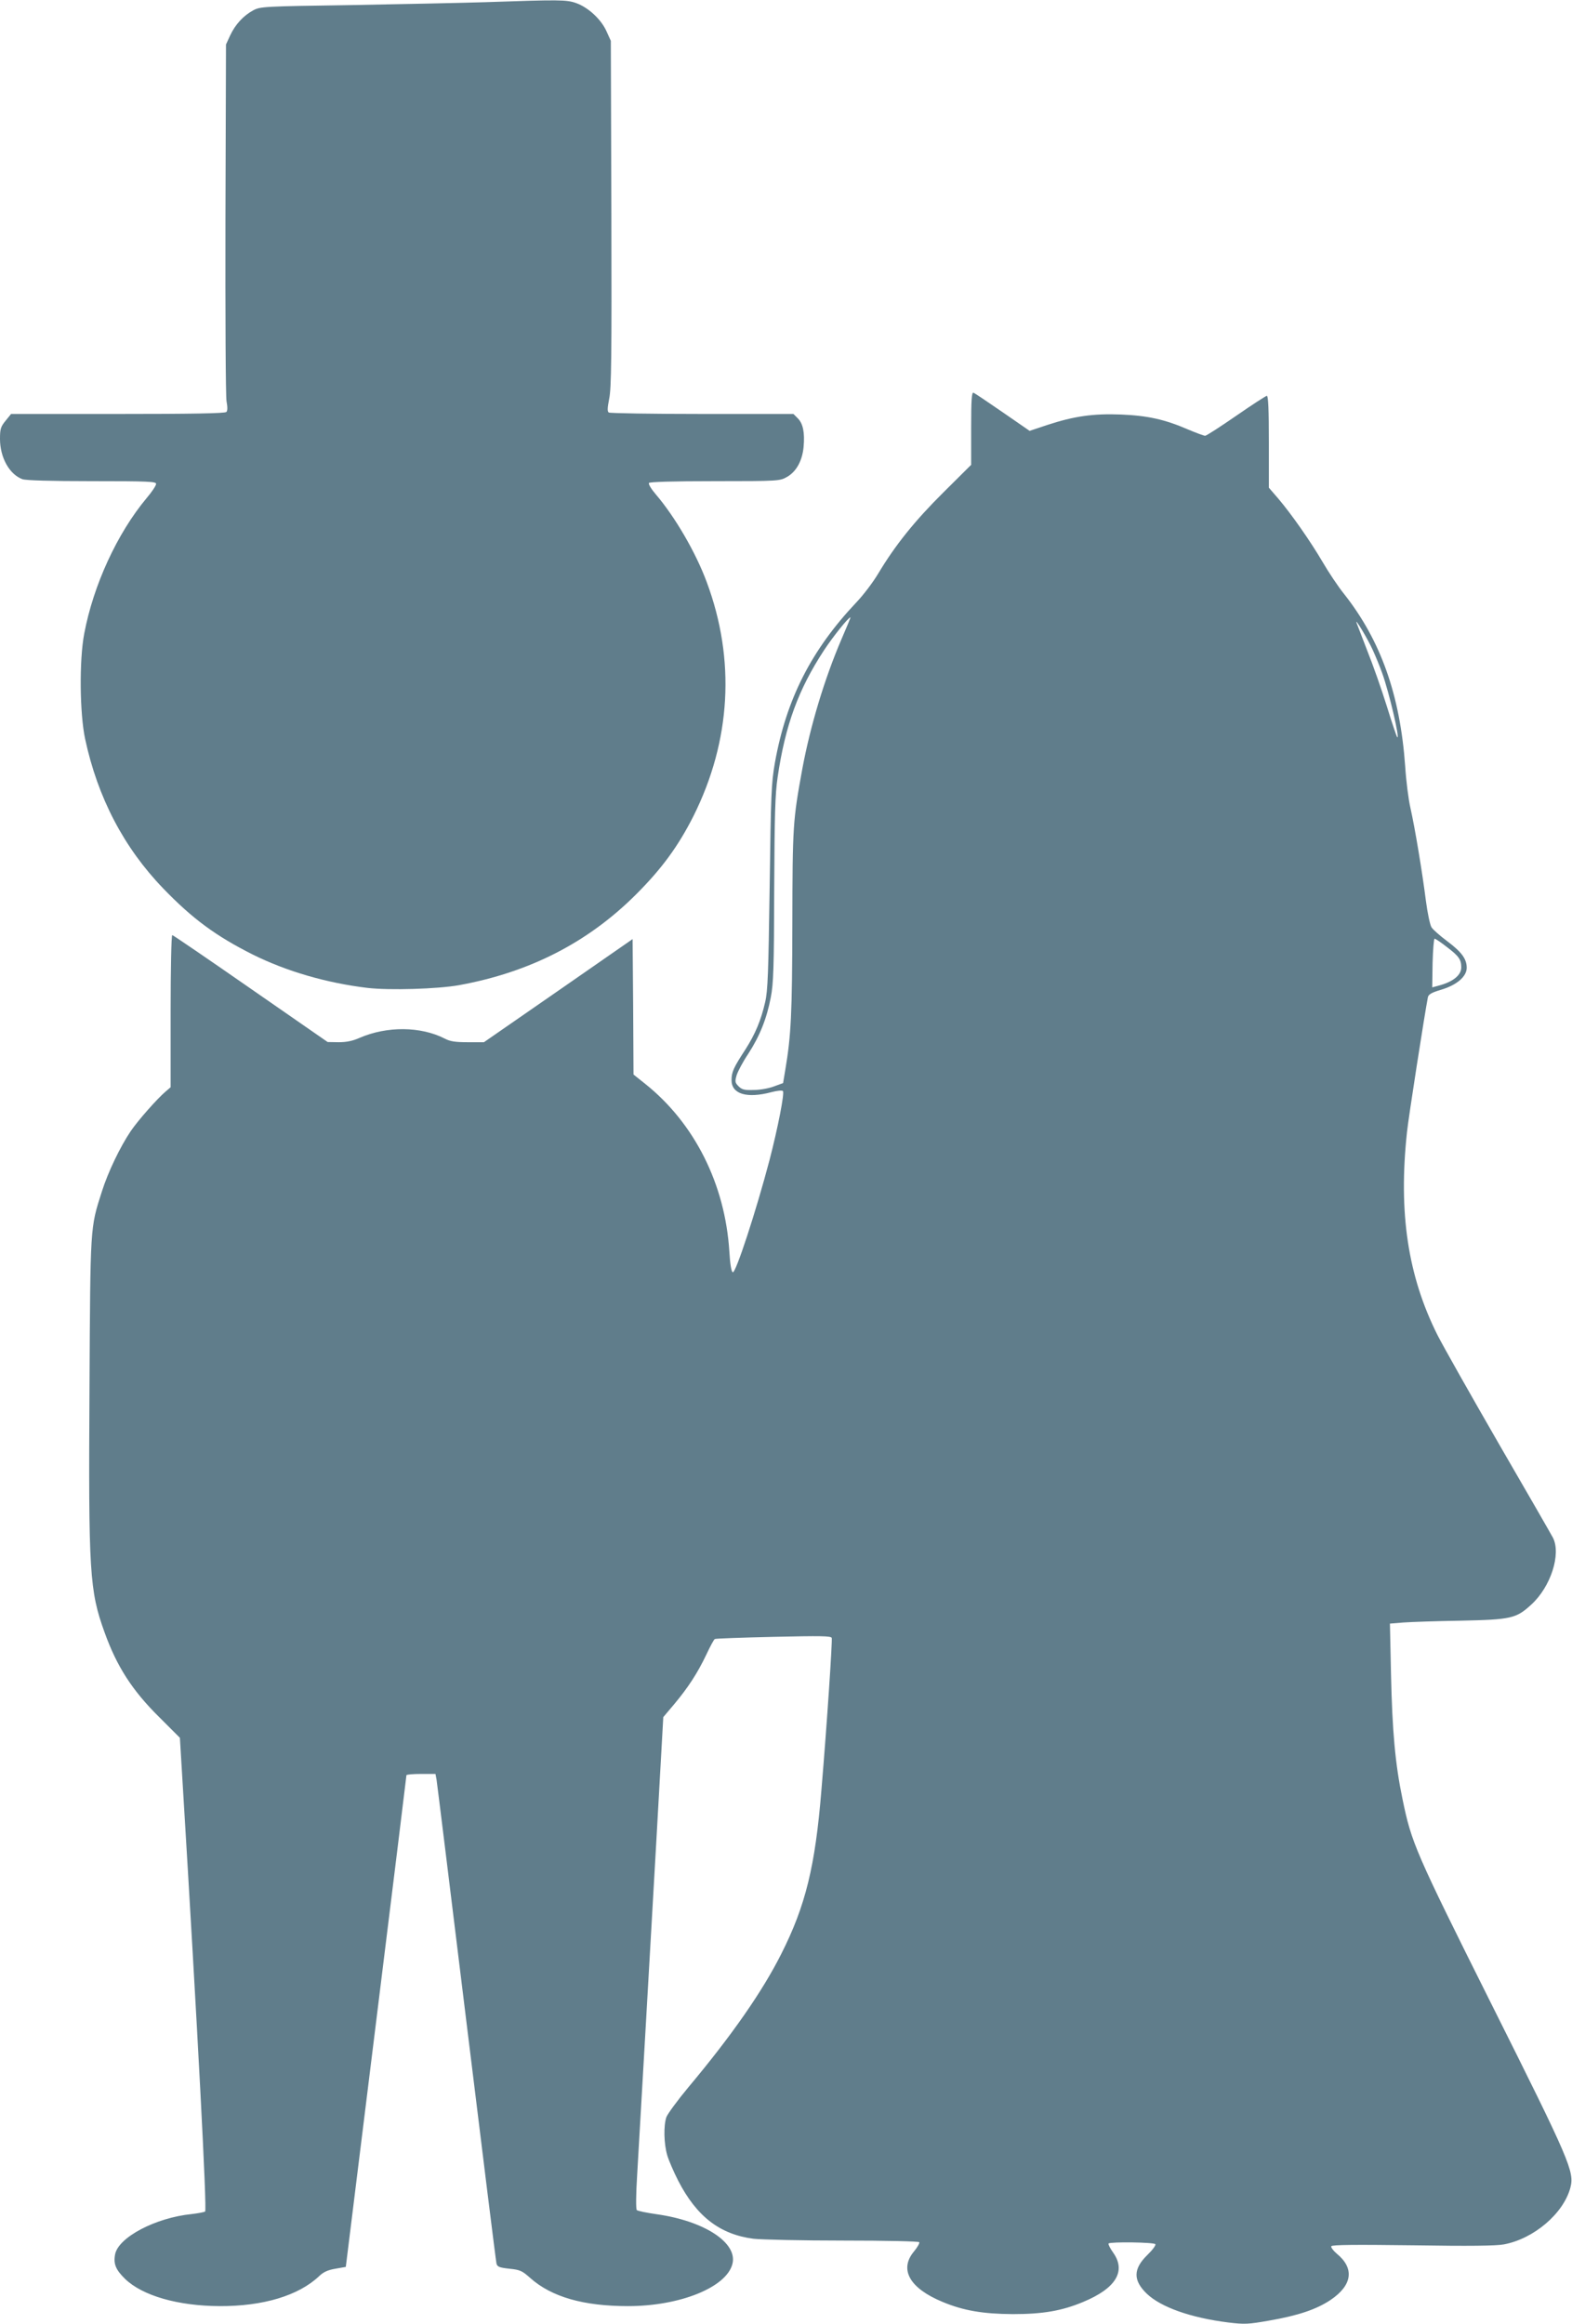
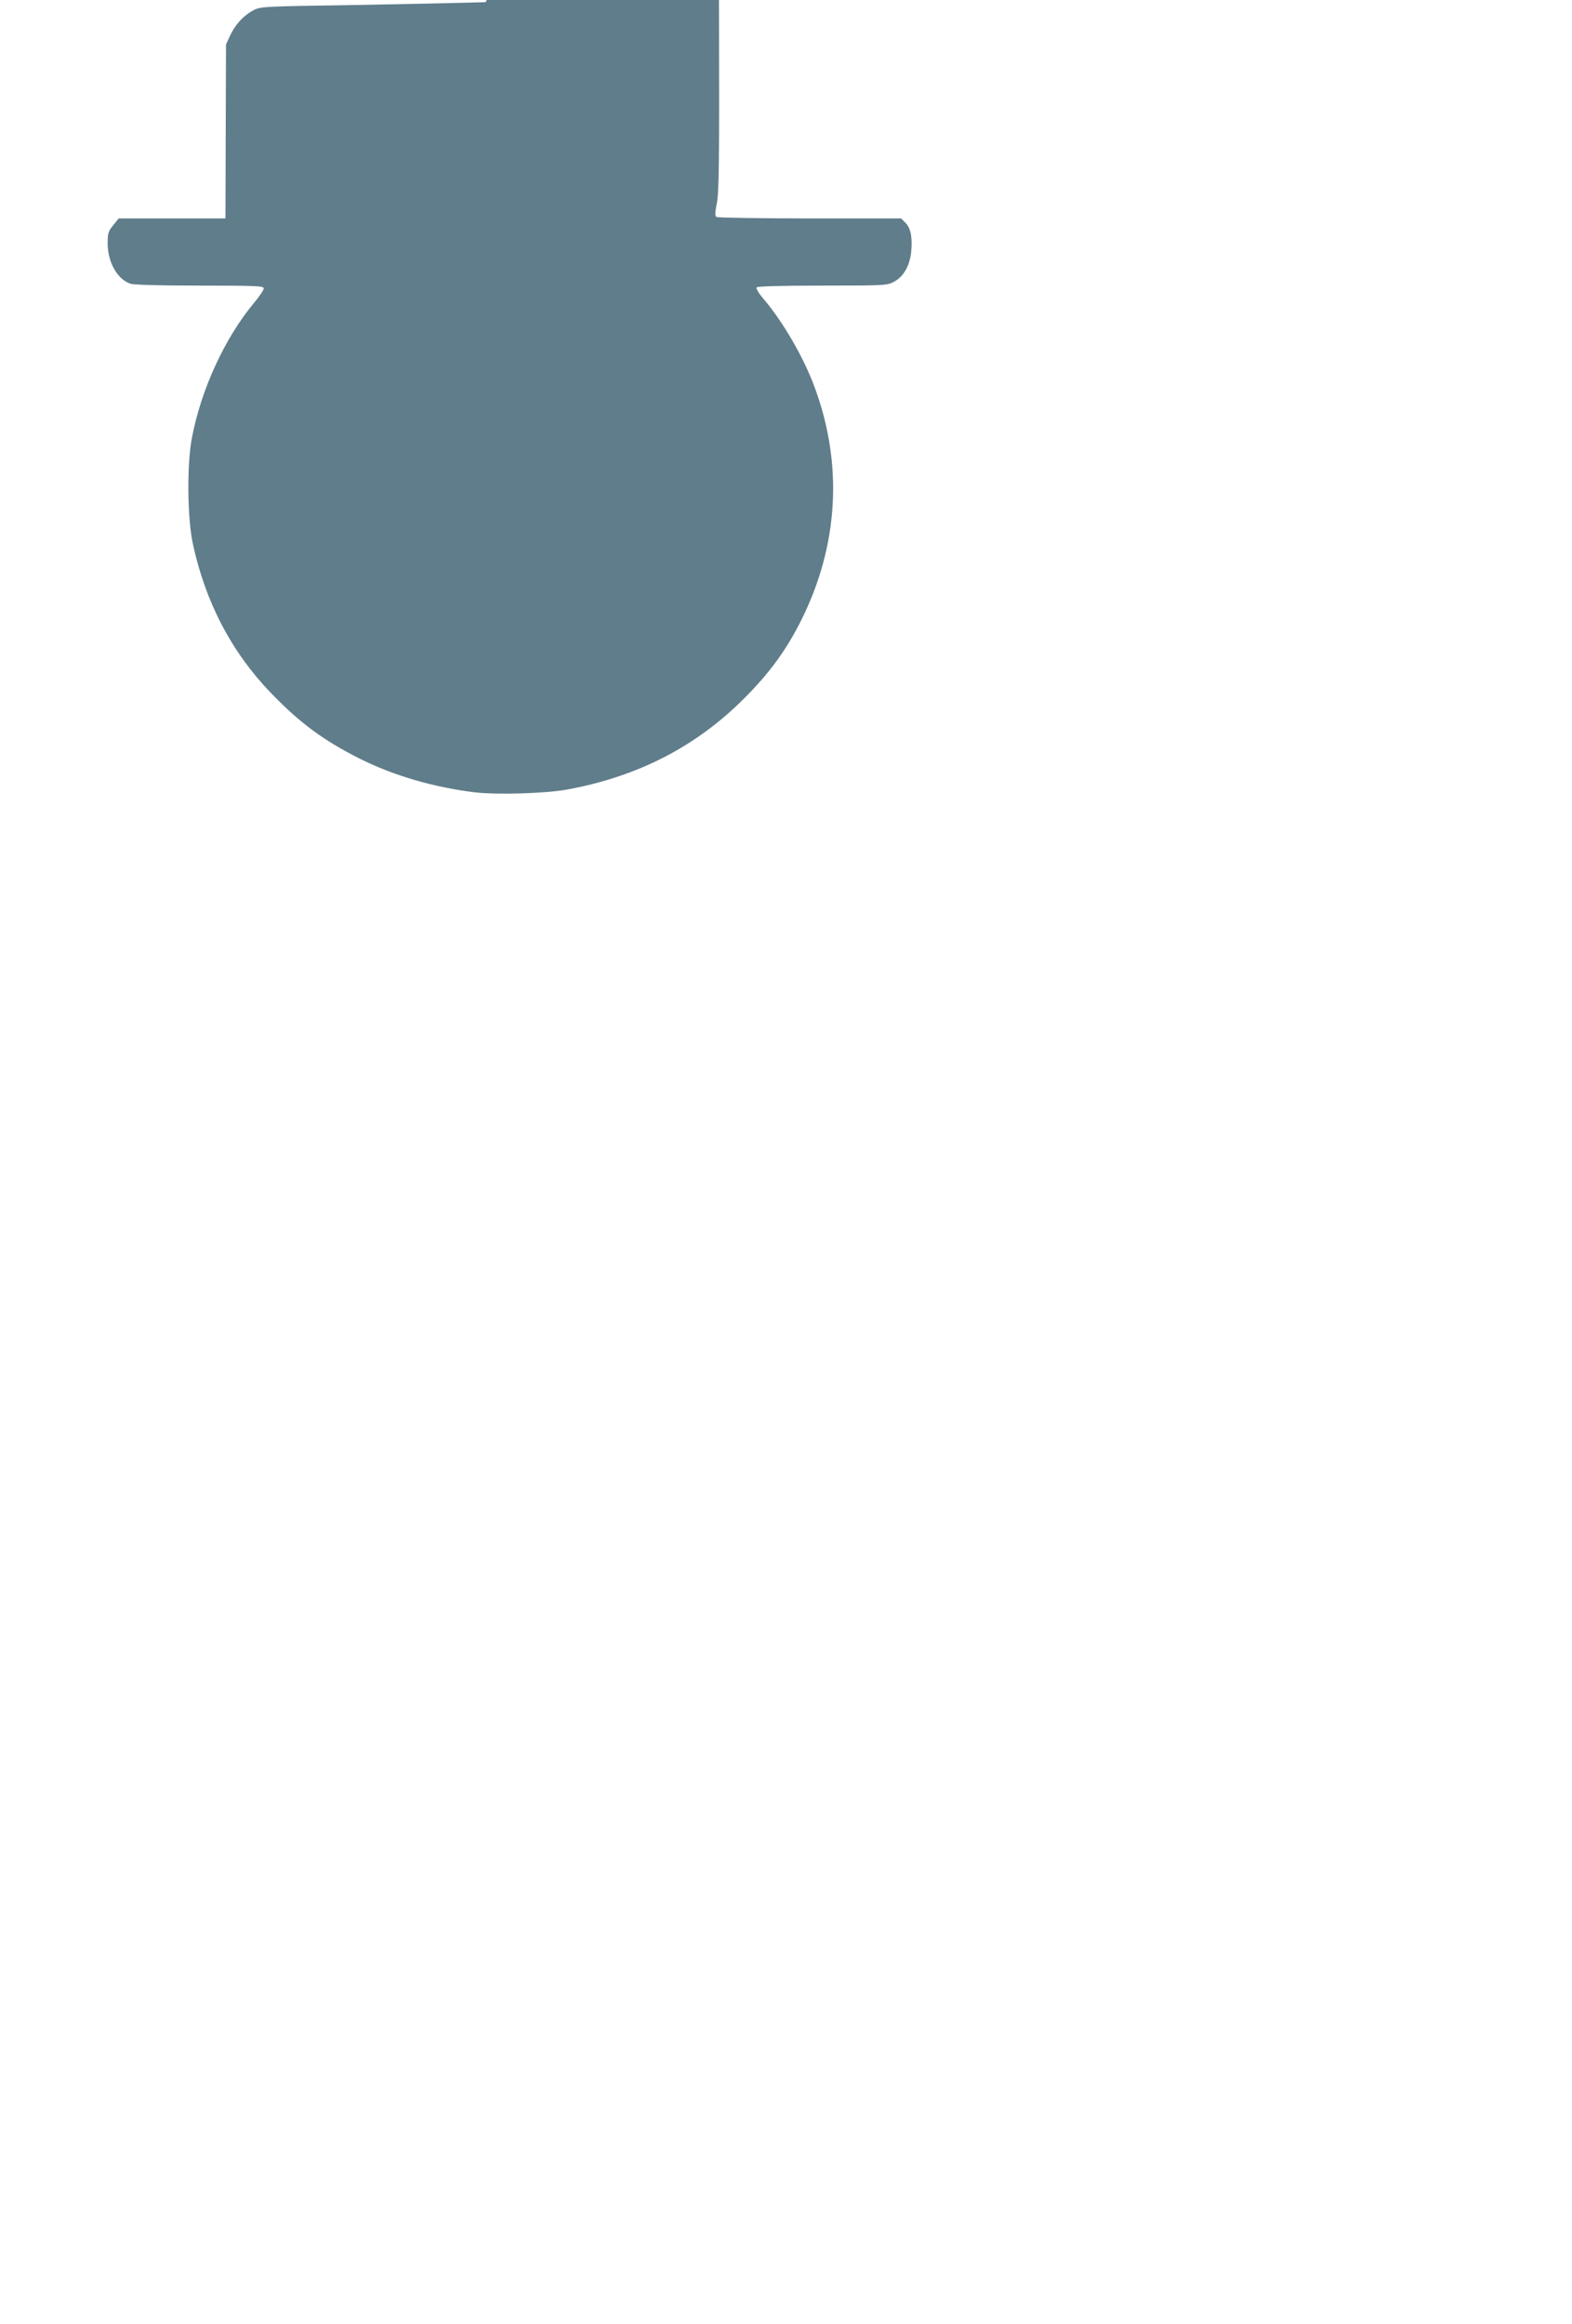
<svg xmlns="http://www.w3.org/2000/svg" version="1.0" width="866pt" height="1280pt" viewBox="0 0 866 1280" preserveAspectRatio="xMidYMid meet">
  <g transform="translate(0,1280) scale(0.1,-0.1)" fill="#607d8b" stroke="none">
-     <path d="M2675 12788 c-132 -4 -465 -11 -740 -16 -483 -7 -501 -8 -540 -29 -54 -29 -99 -78 -127 -138 l-23 -50 -3 -958 c-1 -528 1 -981 6 -1007 6 -33 6 -52 -1 -59 -8 -8 -200 -11 -598 -11 l-588 0 -30 -37 c-27 -33 -31 -45 -31 -100 0 -102 51 -195 123 -222 18 -7 156 -11 383 -11 312 0 354 -2 354 -15 0 -9 -23 -44 -52 -78 -163 -195 -294 -481 -344 -747 -28 -146 -25 -440 5 -580 69 -322 213 -598 430 -823 161 -167 290 -262 493 -364 187 -93 408 -157 633 -184 122 -14 385 -6 503 15 391 71 712 236 977 501 141 141 231 264 315 430 207 414 233 862 73 1290 -60 162 -174 358 -280 482 -25 29 -42 57 -38 63 4 6 126 10 363 10 352 0 358 1 397 23 52 29 85 90 92 166 7 78 -3 128 -32 157 l-24 24 -503 0 c-277 0 -508 4 -514 8 -9 5 -8 25 2 76 12 57 14 229 12 1020 l-3 951 -24 53 c-29 65 -100 131 -167 155 -54 19 -91 19 -499 5z" />
-     <path d="M5350 10441 l0 -201 -154 -153 c-157 -156 -264 -289 -358 -446 -28 -47 -81 -117 -118 -156 -250 -264 -388 -534 -451 -885 -20 -115 -22 -170 -29 -685 -7 -473 -10 -572 -25 -635 -23 -100 -54 -174 -108 -259 -66 -101 -77 -125 -77 -170 0 -77 85 -102 220 -66 31 8 58 11 63 6 10 -10 -28 -204 -74 -381 -74 -281 -186 -623 -202 -617 -8 2 -15 45 -19 113 -23 372 -192 708 -464 925 l-64 51 -2 373 -3 373 -409 -284 -410 -284 -88 0 c-69 0 -98 4 -128 20 -133 68 -319 69 -469 4 -38 -17 -72 -24 -115 -24 l-61 1 -424 294 c-233 162 -428 295 -432 295 -5 0 -9 -189 -9 -419 l0 -419 -28 -24 c-46 -39 -152 -159 -192 -218 -58 -86 -125 -225 -159 -333 -65 -203 -63 -182 -68 -1082 -6 -1016 0 -1116 83 -1345 67 -187 152 -320 302 -468 l113 -113 14 -232 c84 -1378 136 -2370 125 -2377 -7 -4 -40 -10 -74 -14 -199 -20 -404 -128 -422 -222 -10 -53 4 -85 55 -135 96 -93 292 -149 521 -150 240 -1 435 58 548 165 24 23 48 34 90 41 l57 10 167 1350 c92 743 167 1353 167 1358 1 4 37 7 81 7 l79 0 6 -32 c3 -18 77 -620 165 -1338 88 -718 162 -1315 165 -1326 4 -18 15 -23 71 -29 59 -6 70 -11 115 -51 118 -105 294 -155 539 -155 287 0 543 104 575 233 29 116 -155 236 -417 273 -56 8 -105 18 -110 23 -5 5 -5 83 2 193 21 359 70 1213 107 1863 l37 659 60 71 c76 91 128 170 177 273 21 45 42 84 47 86 4 3 149 8 323 12 264 6 317 5 321 -6 4 -14 -25 -458 -57 -839 -34 -418 -87 -636 -221 -901 -103 -205 -270 -446 -512 -735 -60 -72 -114 -146 -121 -164 -16 -47 -14 -147 5 -211 9 -30 36 -92 60 -139 102 -198 230 -296 415 -320 46 -5 268 -10 496 -10 235 0 414 -4 417 -9 3 -5 -10 -28 -29 -51 -83 -99 -24 -203 158 -278 115 -48 222 -66 387 -67 165 0 270 18 387 67 181 75 238 170 165 272 -17 24 -28 46 -25 50 11 10 251 7 258 -4 3 -6 -16 -32 -44 -59 -79 -77 -80 -140 -3 -214 78 -74 241 -132 448 -158 90 -11 110 -10 224 10 162 28 262 62 340 114 120 81 133 174 34 255 -20 17 -33 35 -30 41 5 8 132 9 449 5 313 -5 459 -3 502 5 165 31 328 170 366 312 23 88 -1 145 -433 1008 -424 848 -442 891 -492 1134 -40 192 -56 372 -63 684 l-6 281 74 6 c41 3 182 8 314 10 280 6 307 12 390 88 108 98 166 279 120 369 -10 19 -144 252 -299 519 -154 267 -306 536 -337 597 -163 325 -216 673 -168 1118 7 72 98 656 115 742 3 16 19 26 73 42 87 26 141 73 141 121 0 48 -27 86 -107 146 -40 30 -79 64 -87 77 -8 12 -22 78 -31 147 -20 158 -60 399 -85 510 -11 47 -24 151 -29 230 -28 393 -135 693 -336 948 -34 42 -87 122 -119 177 -67 114 -171 263 -245 350 l-51 59 0 253 c0 171 -3 253 -11 253 -5 0 -81 -49 -169 -110 -87 -60 -164 -110 -171 -110 -7 0 -50 16 -95 35 -127 55 -222 76 -369 82 -152 6 -258 -9 -407 -58 l-96 -32 -149 103 c-81 56 -154 105 -160 107 -10 4 -13 -39 -13 -196z m-715 -1163 c-93 -217 -171 -476 -215 -712 -52 -284 -54 -313 -55 -851 -1 -499 -7 -619 -39 -808 l-12 -72 -49 -18 c-28 -11 -78 -20 -112 -20 -52 -2 -66 2 -84 20 -20 20 -21 26 -11 61 7 22 35 75 64 118 63 97 102 194 124 310 15 75 18 167 19 594 2 417 5 525 19 620 42 287 115 484 255 698 50 76 135 182 146 182 2 0 -21 -55 -50 -122z m2927 -57 c16 -35 40 -93 53 -130 38 -106 99 -367 82 -351 -3 3 -29 79 -57 170 -28 90 -76 227 -107 304 -30 78 -57 148 -60 156 -11 32 62 -89 89 -149z m409 -1637 c66 -50 79 -69 79 -112 0 -42 -44 -79 -123 -100 l-37 -10 2 134 c2 74 7 134 11 134 5 0 35 -20 68 -46z" />
+     <path d="M2675 12788 c-132 -4 -465 -11 -740 -16 -483 -7 -501 -8 -540 -29 -54 -29 -99 -78 -127 -138 l-23 -50 -3 -958 l-588 0 -30 -37 c-27 -33 -31 -45 -31 -100 0 -102 51 -195 123 -222 18 -7 156 -11 383 -11 312 0 354 -2 354 -15 0 -9 -23 -44 -52 -78 -163 -195 -294 -481 -344 -747 -28 -146 -25 -440 5 -580 69 -322 213 -598 430 -823 161 -167 290 -262 493 -364 187 -93 408 -157 633 -184 122 -14 385 -6 503 15 391 71 712 236 977 501 141 141 231 264 315 430 207 414 233 862 73 1290 -60 162 -174 358 -280 482 -25 29 -42 57 -38 63 4 6 126 10 363 10 352 0 358 1 397 23 52 29 85 90 92 166 7 78 -3 128 -32 157 l-24 24 -503 0 c-277 0 -508 4 -514 8 -9 5 -8 25 2 76 12 57 14 229 12 1020 l-3 951 -24 53 c-29 65 -100 131 -167 155 -54 19 -91 19 -499 5z" />
  </g>
</svg>